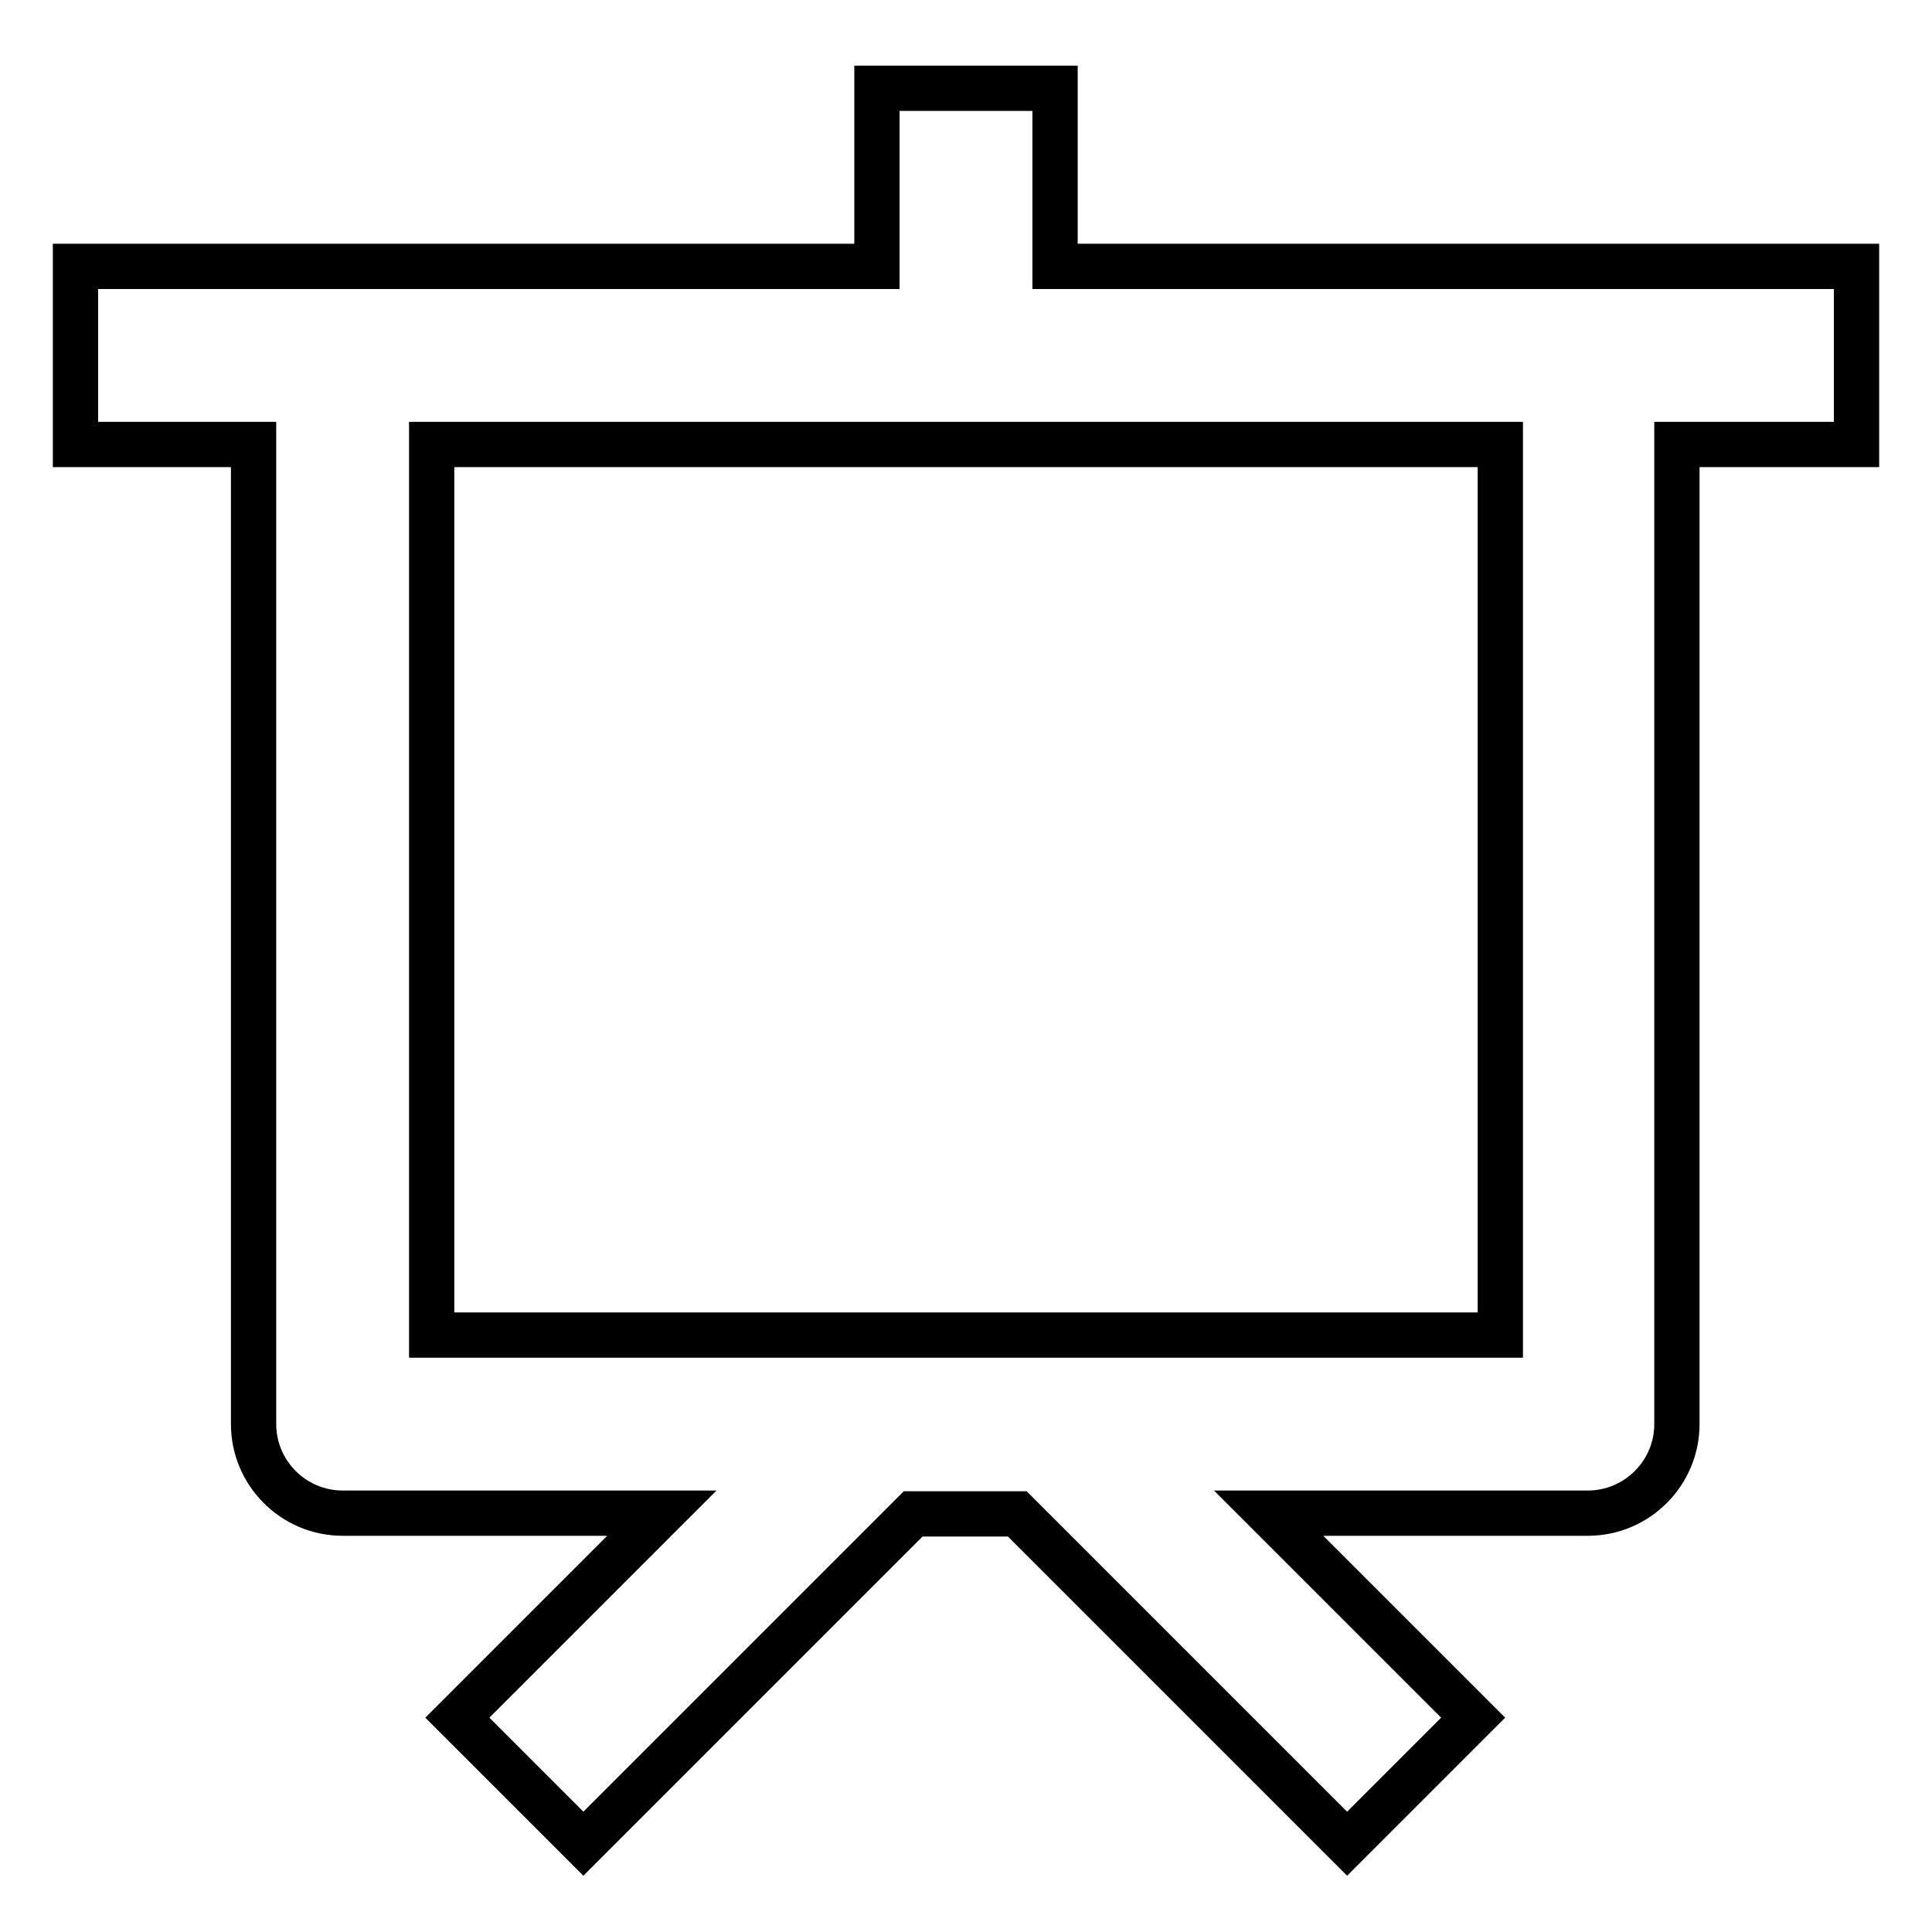
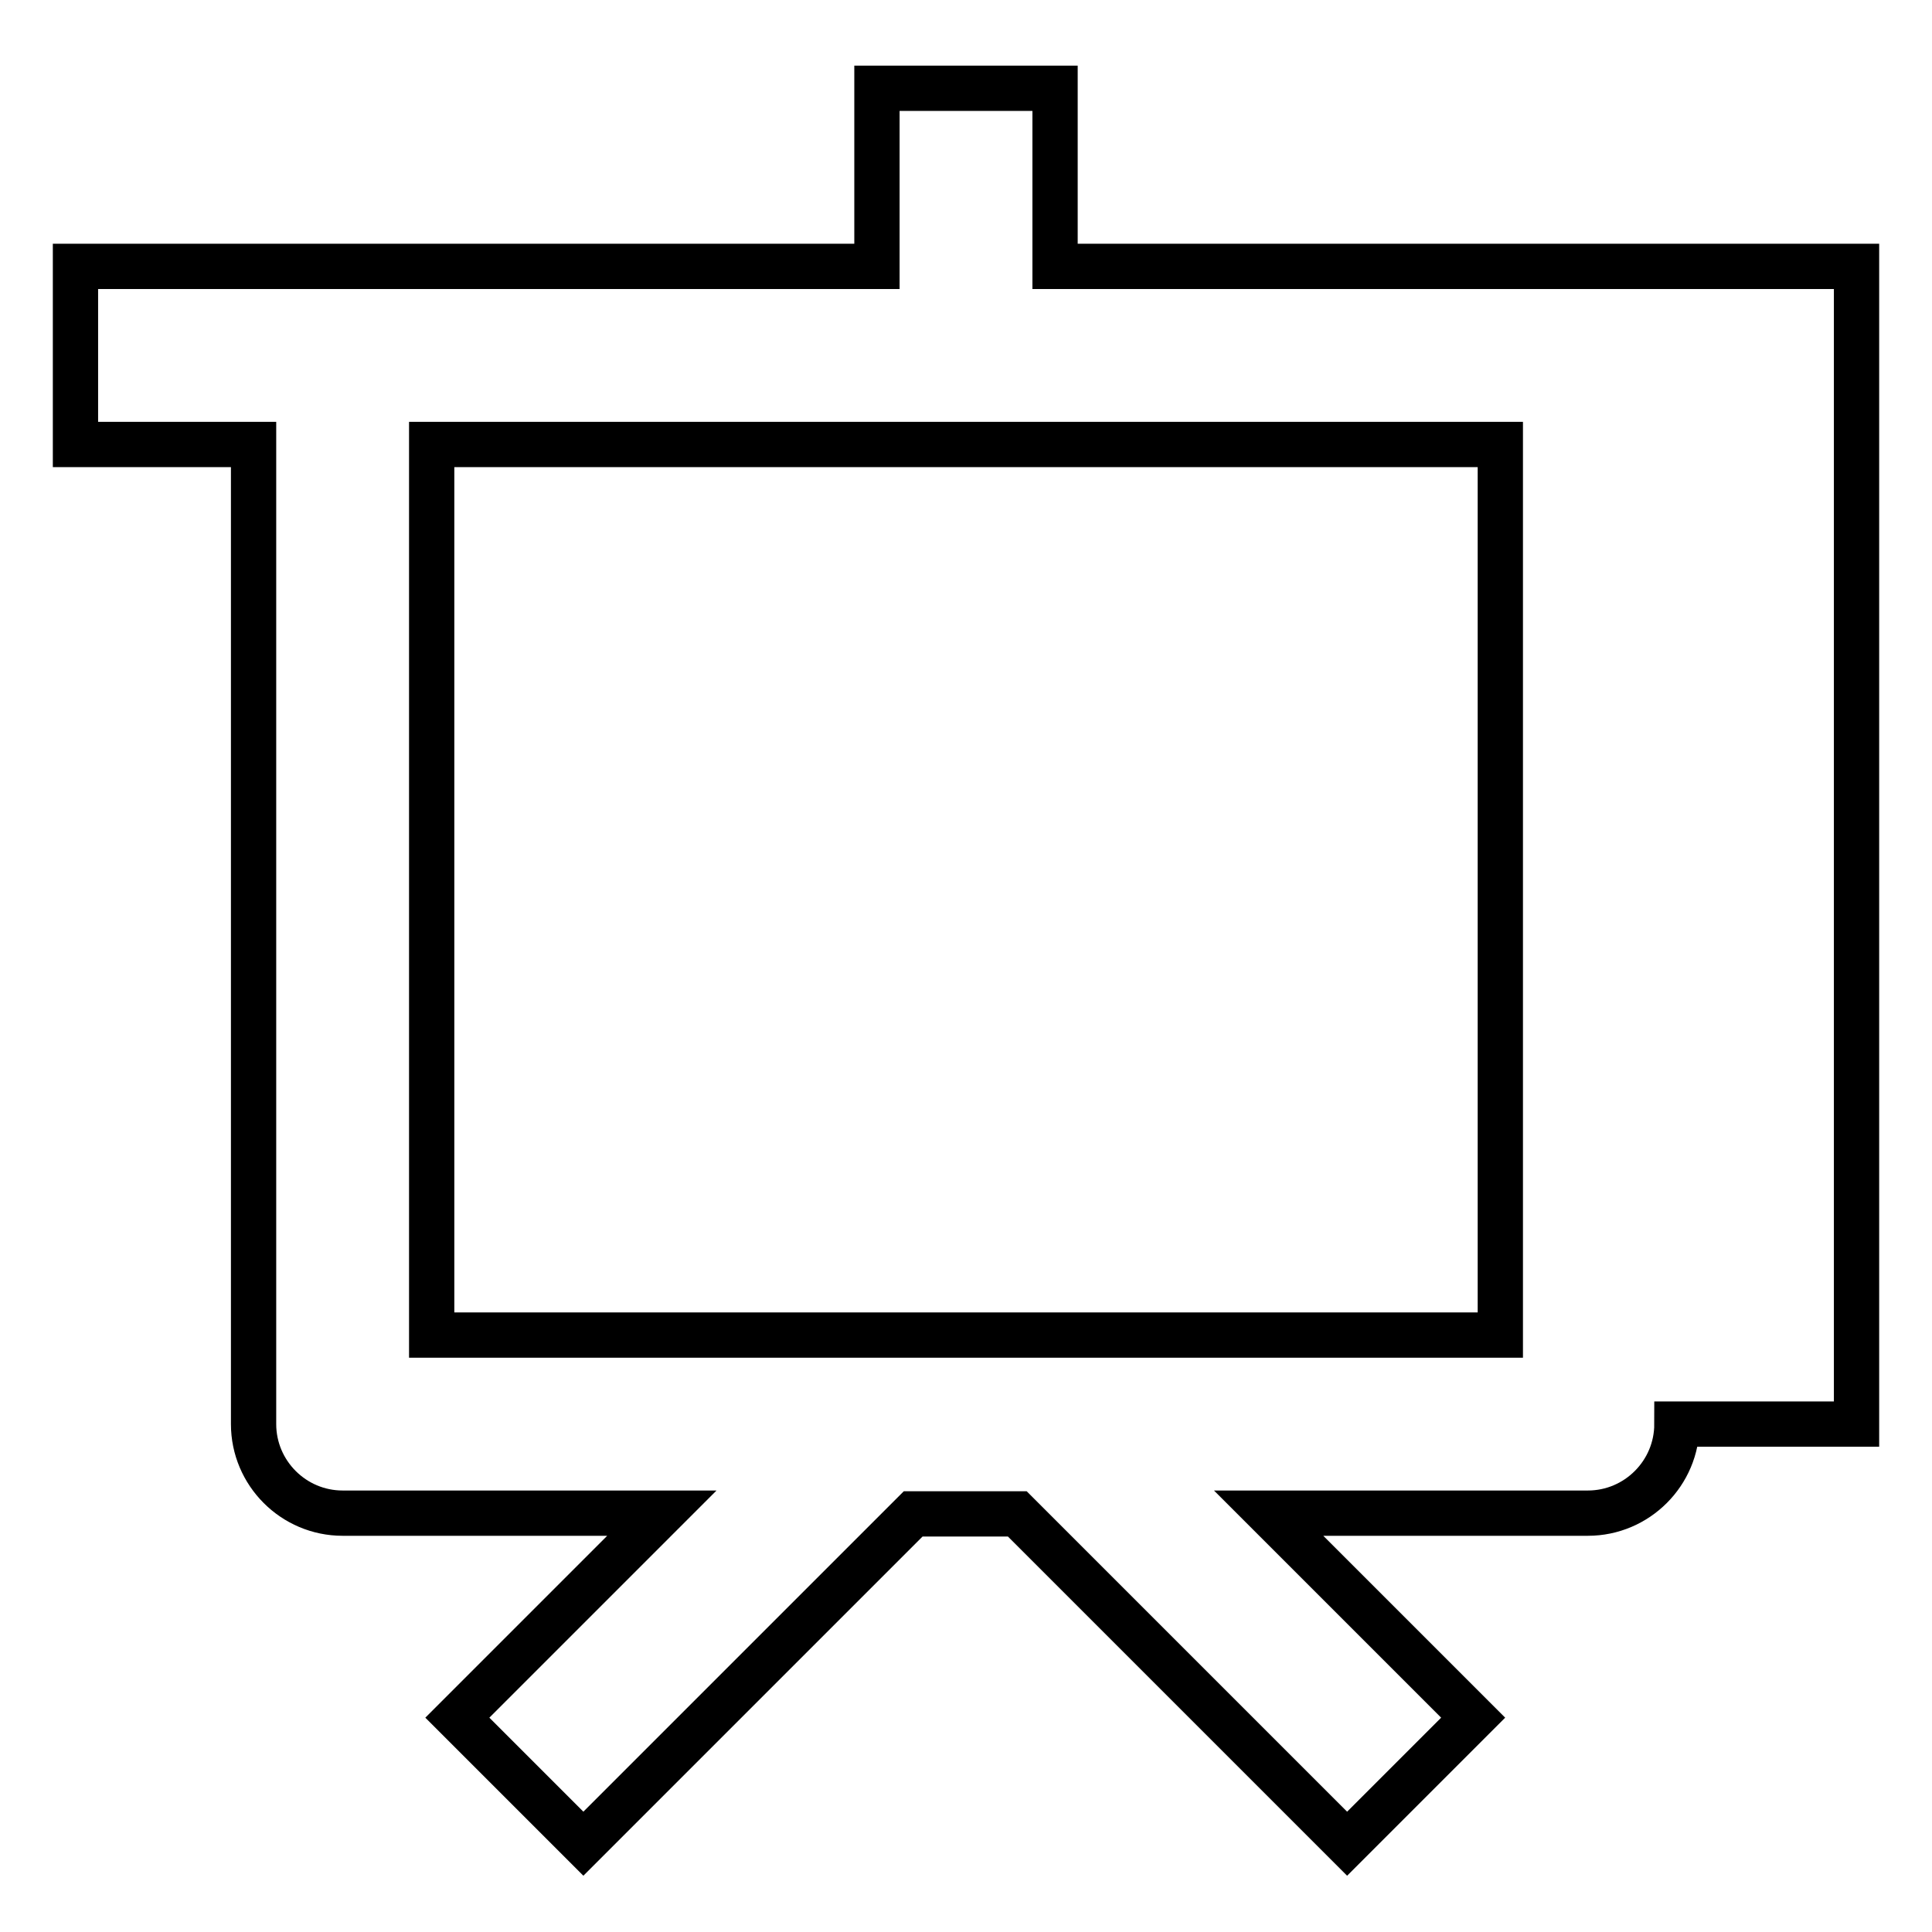
<svg xmlns="http://www.w3.org/2000/svg" version="1.1" x="0px" y="0px" viewBox="0 0 256 256" enable-background="new 0 0 256 256" xml:space="preserve">
  <g>
-     <path stroke-width="6" fill-opacity="0" stroke="#000000" d="M33.6,188.7c0,6.5,5.3,11.8,11.8,11.8l0,0h42.3l-27.1,27.1l16.7,16.7l43.7-43.7h13.8l43.7,43.7l16.7-16.7 l-27.1-27.1h42.3c6.5,0,11.8-5.3,11.8-11.8l0,0V58.9H246V35.3H139.8V11.7h-23.6v23.6H10v23.6h23.6V188.7L33.6,188.7z M57.2,58.9 h141.6v118H57.2V58.9z" />
+     <path stroke-width="6" fill-opacity="0" stroke="#000000" d="M33.6,188.7c0,6.5,5.3,11.8,11.8,11.8l0,0h42.3l-27.1,27.1l16.7,16.7l43.7-43.7h13.8l43.7,43.7l16.7-16.7 l-27.1-27.1h42.3c6.5,0,11.8-5.3,11.8-11.8l0,0H246V35.3H139.8V11.7h-23.6v23.6H10v23.6h23.6V188.7L33.6,188.7z M57.2,58.9 h141.6v118H57.2V58.9z" />
  </g>
</svg>